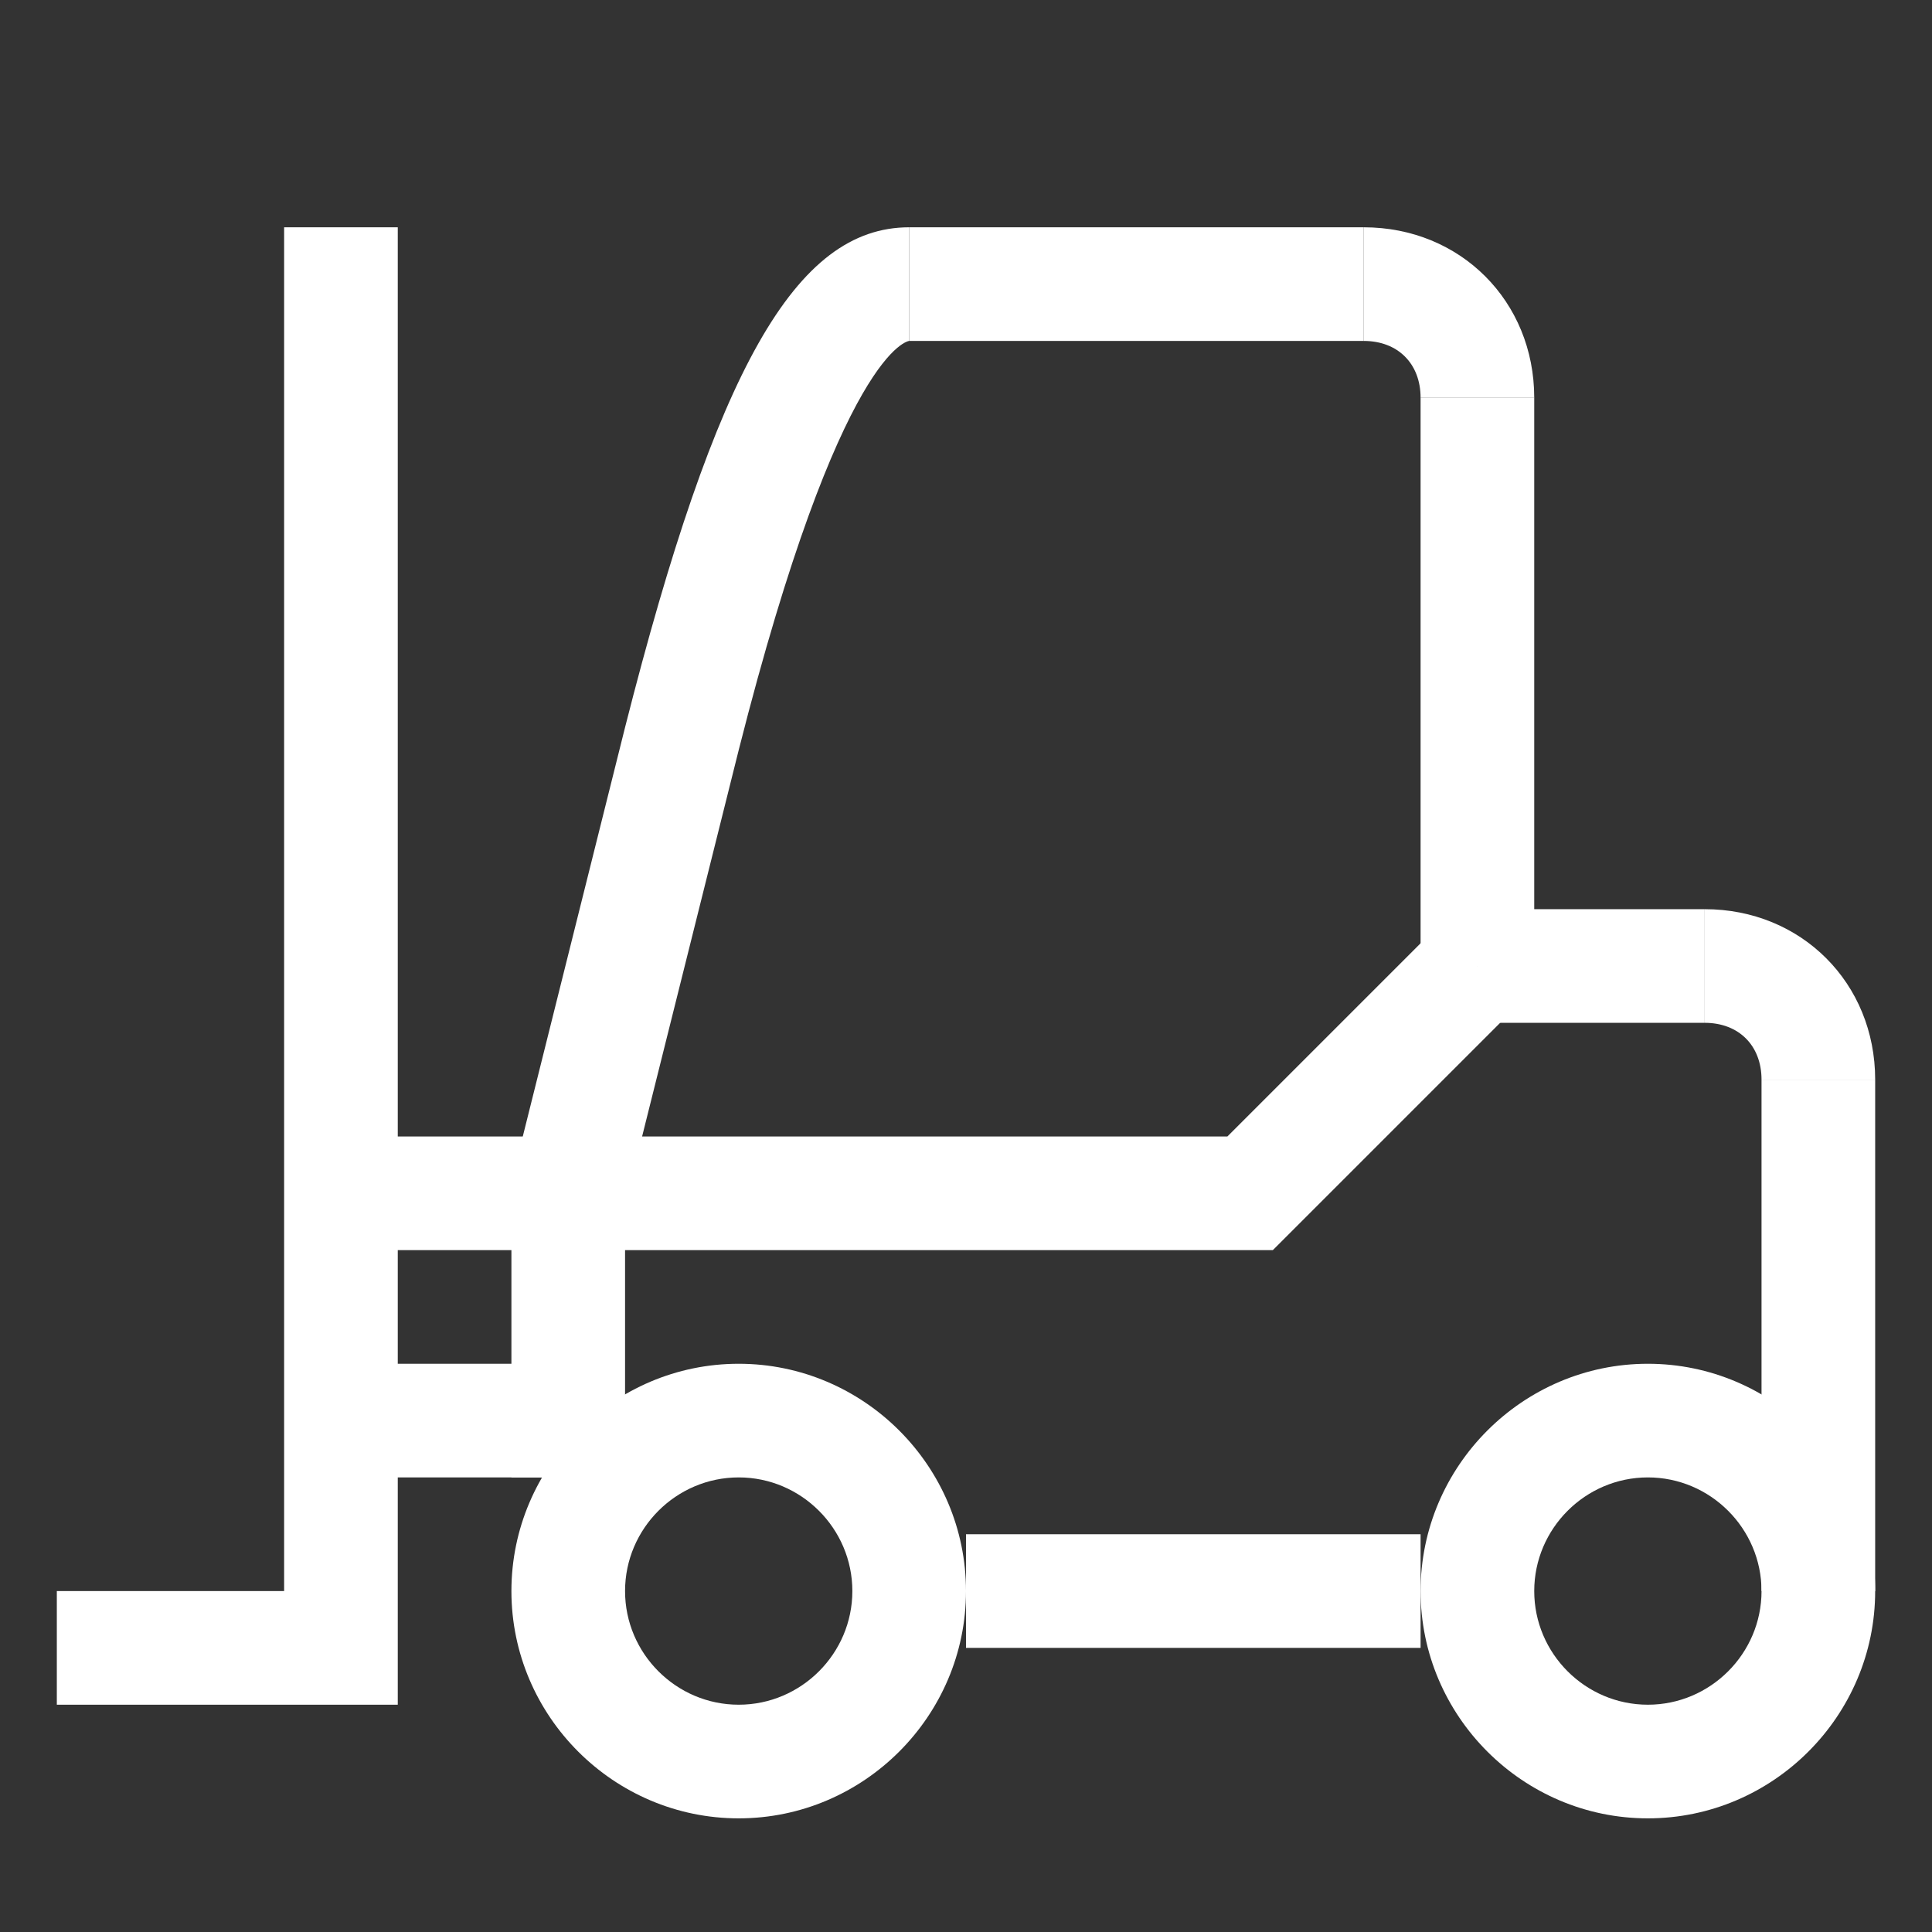
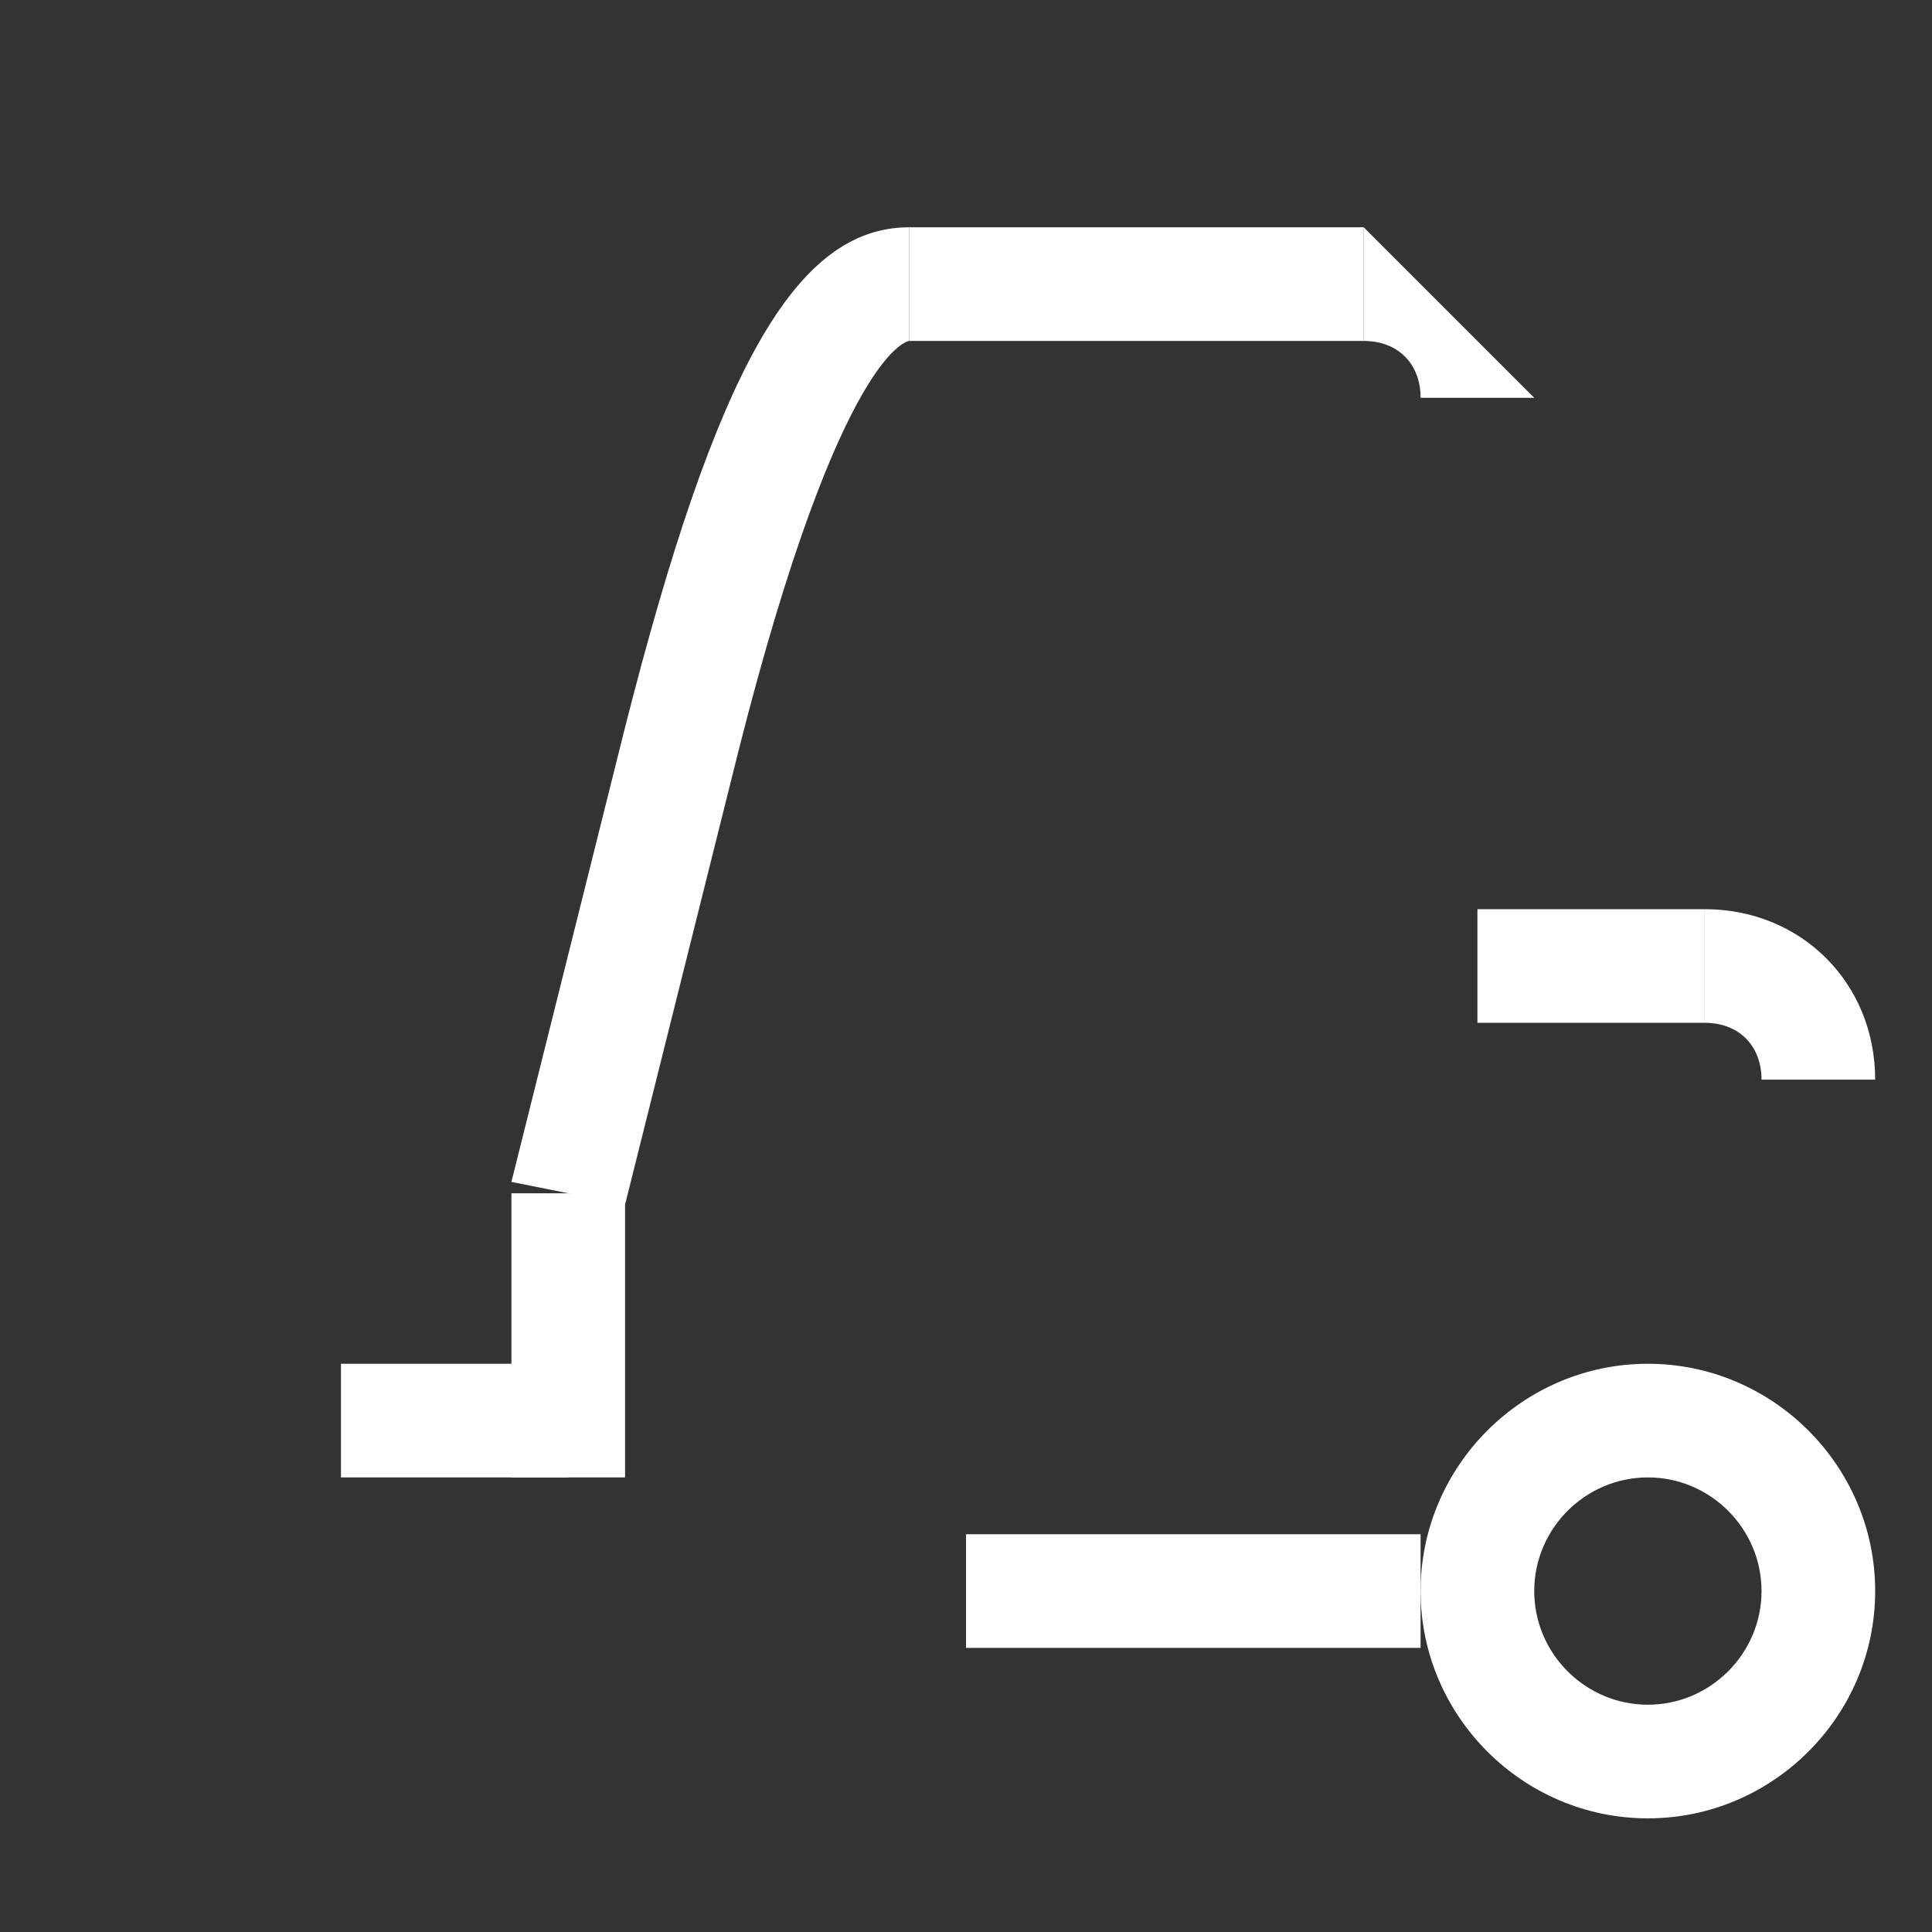
<svg xmlns="http://www.w3.org/2000/svg" id="Слой_1" x="0px" y="0px" viewBox="0 0 34 34" style="enable-background:new 0 0 34 34;" xml:space="preserve">
  <rect x="0" y="0" width="34" height="34" fill="#333333" stroke="none" />
  <style type="text/css"> .st0{fill:#FFFFFF;} </style>
  <g>
    <g>
-       <polygon class="st0" points="7,30 1,30 1,28 5,28 5,4 7,4 " />
-     </g>
+       </g>
    <g>
-       <polygon class="st0" points="22.4,22 6,22 6,20 21.6,20 25.3,16.3 26.7,17.7 " />
-     </g>
+       </g>
    <g>
      <rect x="26" y="16" class="st0" width="4" height="2" />
    </g>
    <g>
-       <rect x="31" y="19" class="st0" width="2" height="9" />
-     </g>
+       </g>
    <g>
      <rect x="17" y="27" class="st0" width="8" height="2" />
    </g>
    <g>
      <rect x="9" y="21" class="st0" width="2" height="5" />
    </g>
    <g>
      <rect x="16" y="4" class="st0" width="8" height="2" />
    </g>
    <g>
-       <rect x="25" y="7" class="st0" width="2" height="10" />
-     </g>
+       </g>
    <g>
      <path class="st0" d="M33,19h-2c0-0.6-0.4-1-1-1v-2C31.7,16,33,17.3,33,19z" />
    </g>
    <g>
-       <path class="st0" d="M27,7h-2c0-0.6-0.4-1-1-1V4C25.7,4,27,5.3,27,7z" />
+       <path class="st0" d="M27,7h-2c0-0.6-0.4-1-1-1V4z" />
    </g>
    <g>
      <path class="st0" d="M11,21.2L9,20.8l2-8C12.6,6.5,14,4,16,4v2c0,0-1.2,0.1-3,7.2L11,21.2z" />
    </g>
    <g>
      <rect x="6" y="24" class="st0" width="4" height="2" />
    </g>
    <g>
-       <path class="st0" d="M13,32c-2.2,0-4-1.8-4-4s1.8-4,4-4c2.2,0,4,1.8,4,4S15.2,32,13,32z M13,26c-1.1,0-2,0.9-2,2s0.9,2,2,2 c1.1,0,2-0.9,2-2S14.1,26,13,26z" />
-     </g>
+       </g>
    <g>
      <path class="st0" d="M29,32c-2.2,0-4-1.8-4-4s1.8-4,4-4c2.2,0,4,1.8,4,4S31.2,32,29,32z M29,26c-1.1,0-2,0.9-2,2s0.9,2,2,2 c1.1,0,2-0.9,2-2S30.1,26,29,26z" />
    </g>
  </g>
</svg>